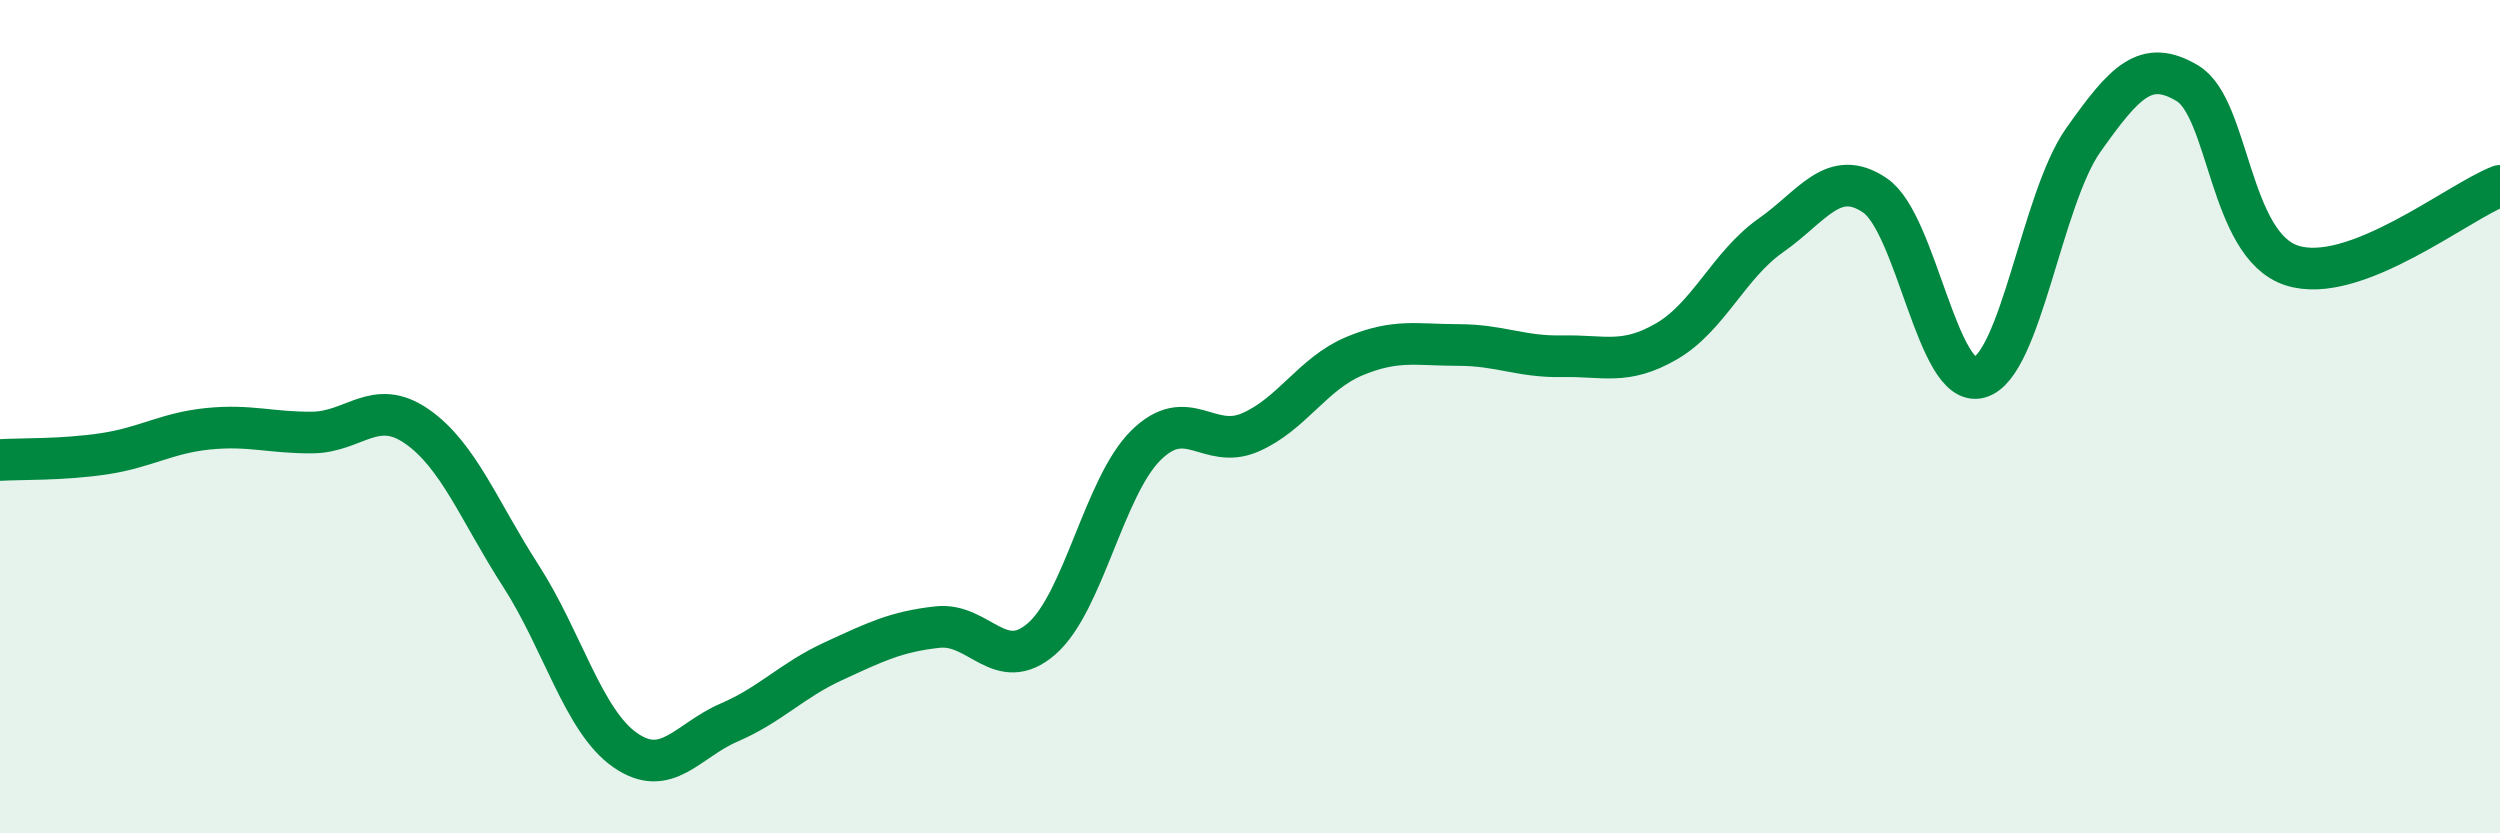
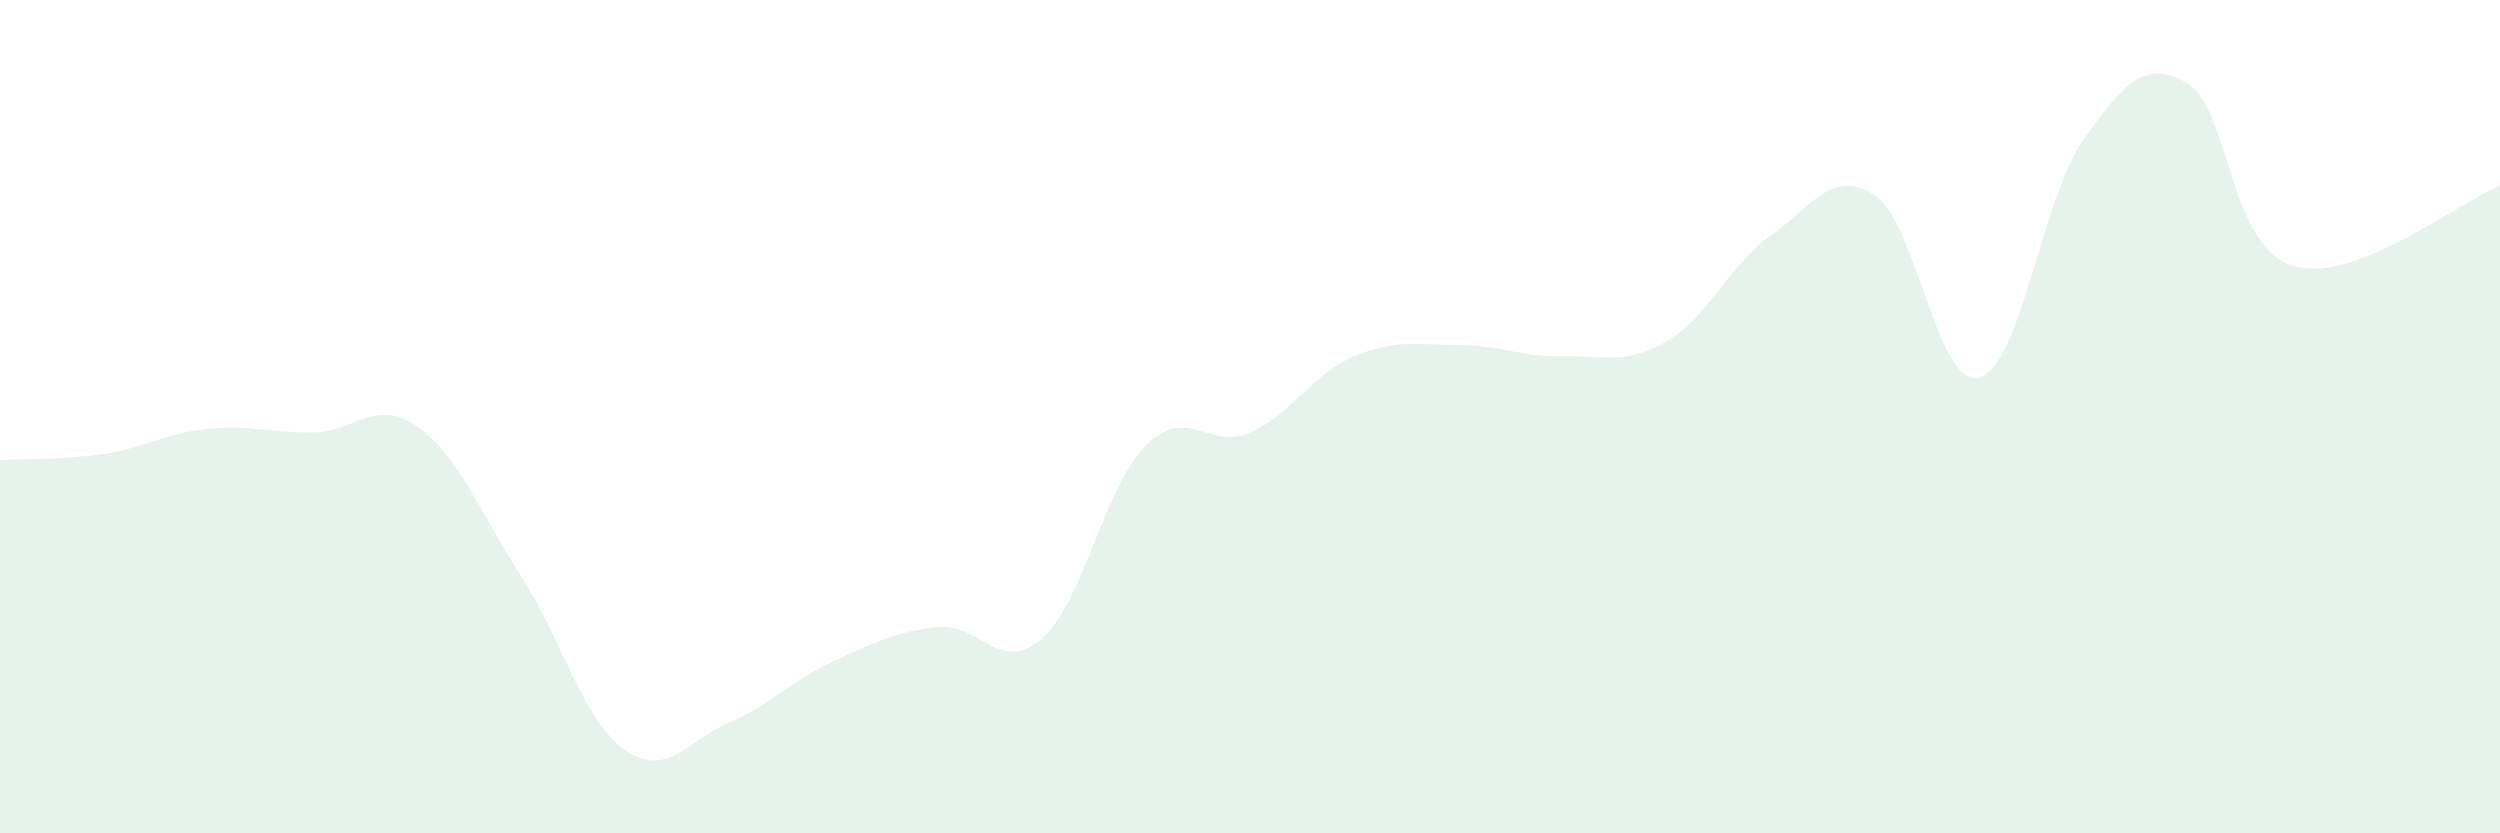
<svg xmlns="http://www.w3.org/2000/svg" width="60" height="20" viewBox="0 0 60 20">
  <path d="M 0,11.04 C 0.5,11.01 1.5,11.04 2.5,10.89 C 3.5,10.74 4,10.39 5,10.29 C 6,10.19 6.5,10.39 7.5,10.38 C 8.5,10.37 9,9.54 10,10.23 C 11,10.92 11.5,12.27 12.5,13.82 C 13.5,15.37 14,17.3 15,18 C 16,18.7 16.5,17.77 17.5,17.34 C 18.5,16.91 19,16.33 20,15.87 C 21,15.41 21.5,15.16 22.5,15.05 C 23.5,14.94 24,16.2 25,15.33 C 26,14.46 26.5,11.68 27.5,10.69 C 28.5,9.7 29,10.81 30,10.38 C 31,9.95 31.5,8.97 32.5,8.55 C 33.5,8.13 34,8.28 35,8.28 C 36,8.28 36.5,8.57 37.5,8.55 C 38.5,8.53 39,8.77 40,8.19 C 41,7.61 41.5,6.35 42.5,5.65 C 43.5,4.95 44,4.01 45,4.69 C 46,5.37 46.5,9.33 47.5,9.06 C 48.5,8.79 49,4.77 50,3.36 C 51,1.95 51.5,1.4 52.5,2 C 53.5,2.6 53.5,5.88 55,6.37 C 56.5,6.86 59,4.84 60,4.46L60 20L0 20Z" fill="#008740" opacity="0.1" stroke-linecap="round" stroke-linejoin="round" />
-   <path d="M 0,11.04 C 0.5,11.01 1.5,11.04 2.5,10.89 C 3.5,10.74 4,10.39 5,10.29 C 6,10.19 6.5,10.39 7.5,10.38 C 8.5,10.37 9,9.54 10,10.23 C 11,10.92 11.5,12.27 12.5,13.82 C 13.5,15.37 14,17.3 15,18 C 16,18.7 16.5,17.77 17.5,17.34 C 18.5,16.91 19,16.33 20,15.87 C 21,15.41 21.5,15.16 22.5,15.05 C 23.5,14.94 24,16.2 25,15.33 C 26,14.46 26.5,11.68 27.5,10.69 C 28.5,9.7 29,10.81 30,10.38 C 31,9.95 31.5,8.97 32.5,8.55 C 33.5,8.13 34,8.28 35,8.28 C 36,8.28 36.5,8.57 37.5,8.55 C 38.5,8.53 39,8.77 40,8.19 C 41,7.61 41.5,6.35 42.5,5.65 C 43.5,4.95 44,4.01 45,4.69 C 46,5.37 46.5,9.33 47.5,9.06 C 48.5,8.79 49,4.77 50,3.36 C 51,1.95 51.5,1.4 52.5,2 C 53.5,2.6 53.5,5.88 55,6.37 C 56.5,6.86 59,4.84 60,4.46" stroke="#008740" stroke-width="1" fill="none" stroke-linecap="round" stroke-linejoin="round" />
</svg>